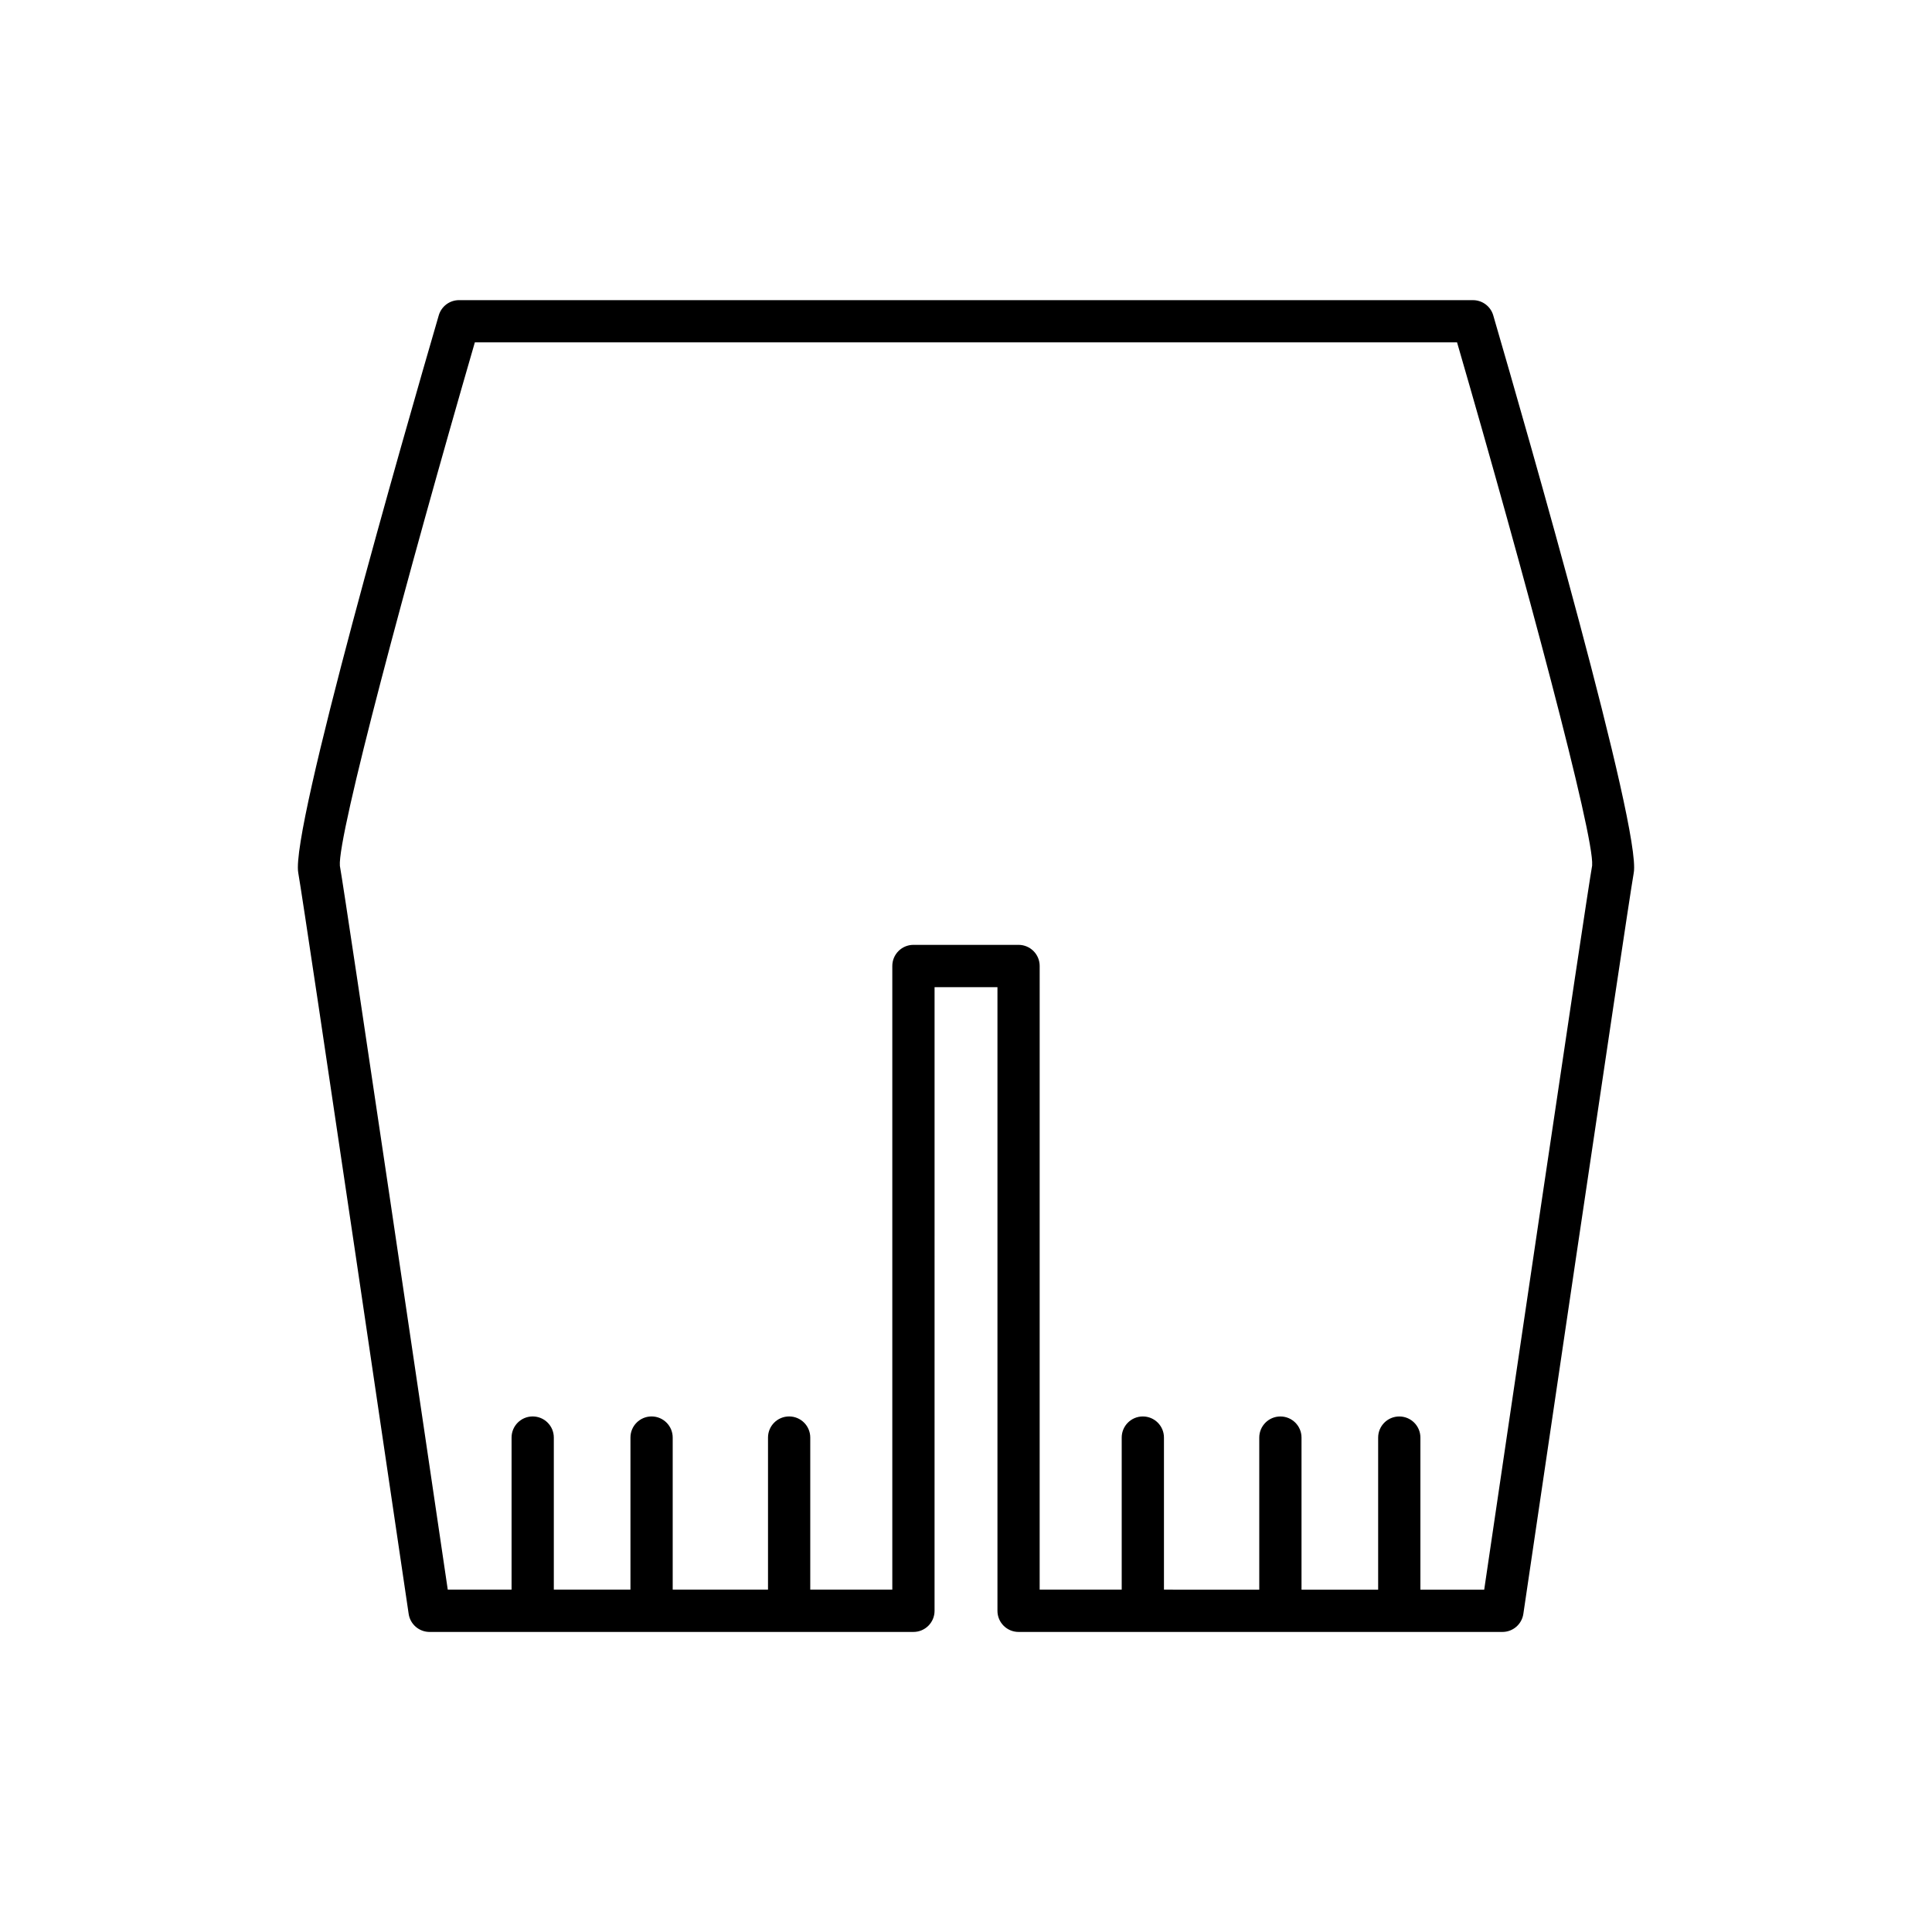
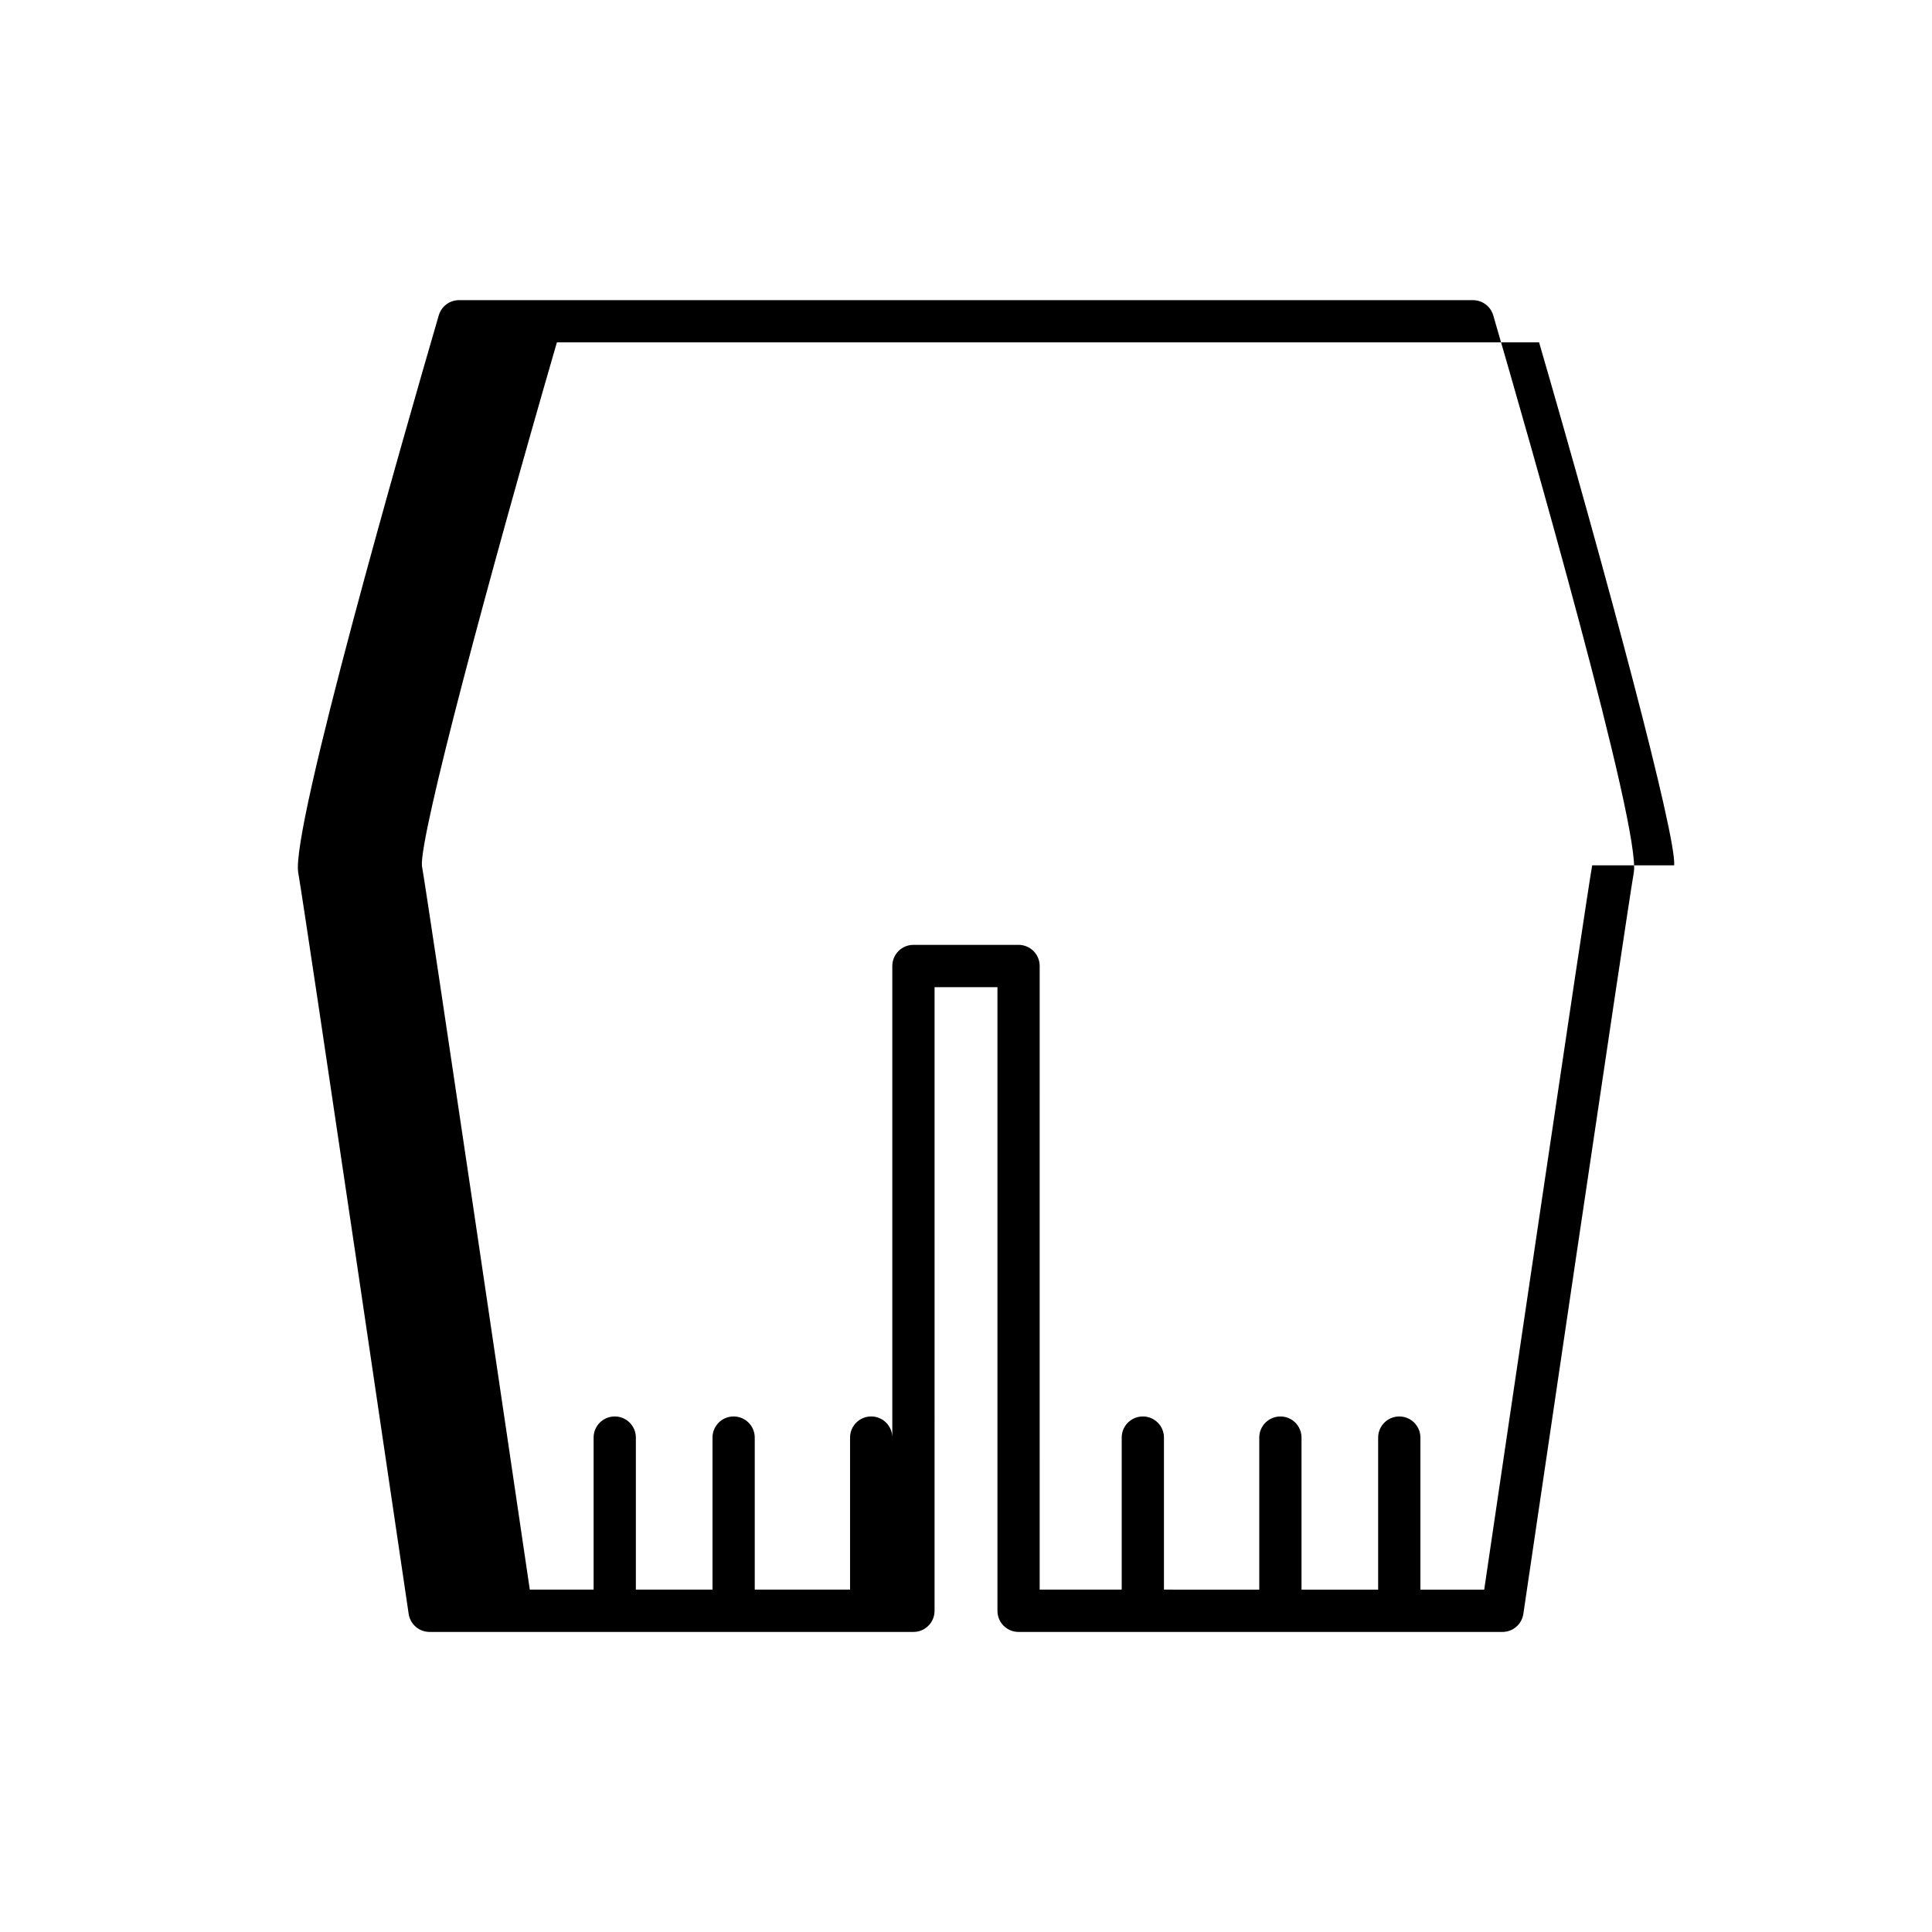
<svg xmlns="http://www.w3.org/2000/svg" fill="#000000" width="800px" height="800px" version="1.1" viewBox="144 144 512 512">
-   <path d="m534.35 223.54h-268.7c-2.488 0-4.68 1.645-5.375 4.035-9.25 31.75-39.262 136.23-37.238 147.7 1.914 10.863 28.988 194.57 29.262 196.42 0.406 2.75 2.762 4.785 5.539 4.785h128.23c3.094 0 5.598-2.504 5.598-5.598l0.004-165.27h16.664v165.27c0 3.094 2.504 5.598 5.598 5.598h128.23c2.777 0 5.133-2.035 5.539-4.785 0.273-1.852 27.352-185.55 29.262-196.42 2.023-11.457-27.988-115.94-37.238-147.7-0.695-2.387-2.887-4.031-5.375-4.031zm31.594 149.78c-1.793 10.152-24.227 162.2-28.613 191.95h-16.91v-40.293c0-3.094-2.504-5.598-5.598-5.598s-5.598 2.504-5.598 5.598v40.293h-20.309v-40.293c0-3.094-2.504-5.598-5.598-5.598s-5.598 2.504-5.598 5.598v40.293l-25.258-0.004v-40.293c0-3.094-2.504-5.598-5.598-5.598s-5.598 2.504-5.598 5.598v40.293h-21.742l0.004-165.27c0-3.094-2.504-5.598-5.598-5.598h-27.859c-3.094 0-5.598 2.504-5.598 5.598v165.27l-21.742-0.004v-40.293c0-3.094-2.504-5.598-5.598-5.598s-5.598 2.504-5.598 5.598v40.293h-25.258v-40.293c0-3.094-2.504-5.598-5.598-5.598s-5.598 2.504-5.598 5.598v40.293h-20.309v-40.293c0-3.094-2.504-5.598-5.598-5.598s-5.598 2.504-5.598 5.598v40.293h-16.91c-4.383-29.754-26.82-181.79-28.59-191.82-0.645-7.894 17.738-76.562 35.773-138.72h260.29c18.039 62.16 36.422 130.83 35.801 138.59z" />
+   <path d="m534.35 223.54h-268.7c-2.488 0-4.68 1.645-5.375 4.035-9.25 31.75-39.262 136.23-37.238 147.7 1.914 10.863 28.988 194.57 29.262 196.42 0.406 2.75 2.762 4.785 5.539 4.785h128.23c3.094 0 5.598-2.504 5.598-5.598l0.004-165.27h16.664v165.27c0 3.094 2.504 5.598 5.598 5.598h128.23c2.777 0 5.133-2.035 5.539-4.785 0.273-1.852 27.352-185.55 29.262-196.42 2.023-11.457-27.988-115.94-37.238-147.7-0.695-2.387-2.887-4.031-5.375-4.031zm31.594 149.78c-1.793 10.152-24.227 162.2-28.613 191.95h-16.91v-40.293c0-3.094-2.504-5.598-5.598-5.598s-5.598 2.504-5.598 5.598v40.293h-20.309v-40.293c0-3.094-2.504-5.598-5.598-5.598s-5.598 2.504-5.598 5.598v40.293l-25.258-0.004v-40.293c0-3.094-2.504-5.598-5.598-5.598s-5.598 2.504-5.598 5.598v40.293h-21.742l0.004-165.27c0-3.094-2.504-5.598-5.598-5.598h-27.859c-3.094 0-5.598 2.504-5.598 5.598v165.27v-40.293c0-3.094-2.504-5.598-5.598-5.598s-5.598 2.504-5.598 5.598v40.293h-25.258v-40.293c0-3.094-2.504-5.598-5.598-5.598s-5.598 2.504-5.598 5.598v40.293h-20.309v-40.293c0-3.094-2.504-5.598-5.598-5.598s-5.598 2.504-5.598 5.598v40.293h-16.91c-4.383-29.754-26.82-181.79-28.59-191.82-0.645-7.894 17.738-76.562 35.773-138.72h260.29c18.039 62.16 36.422 130.83 35.801 138.59z" />
</svg>